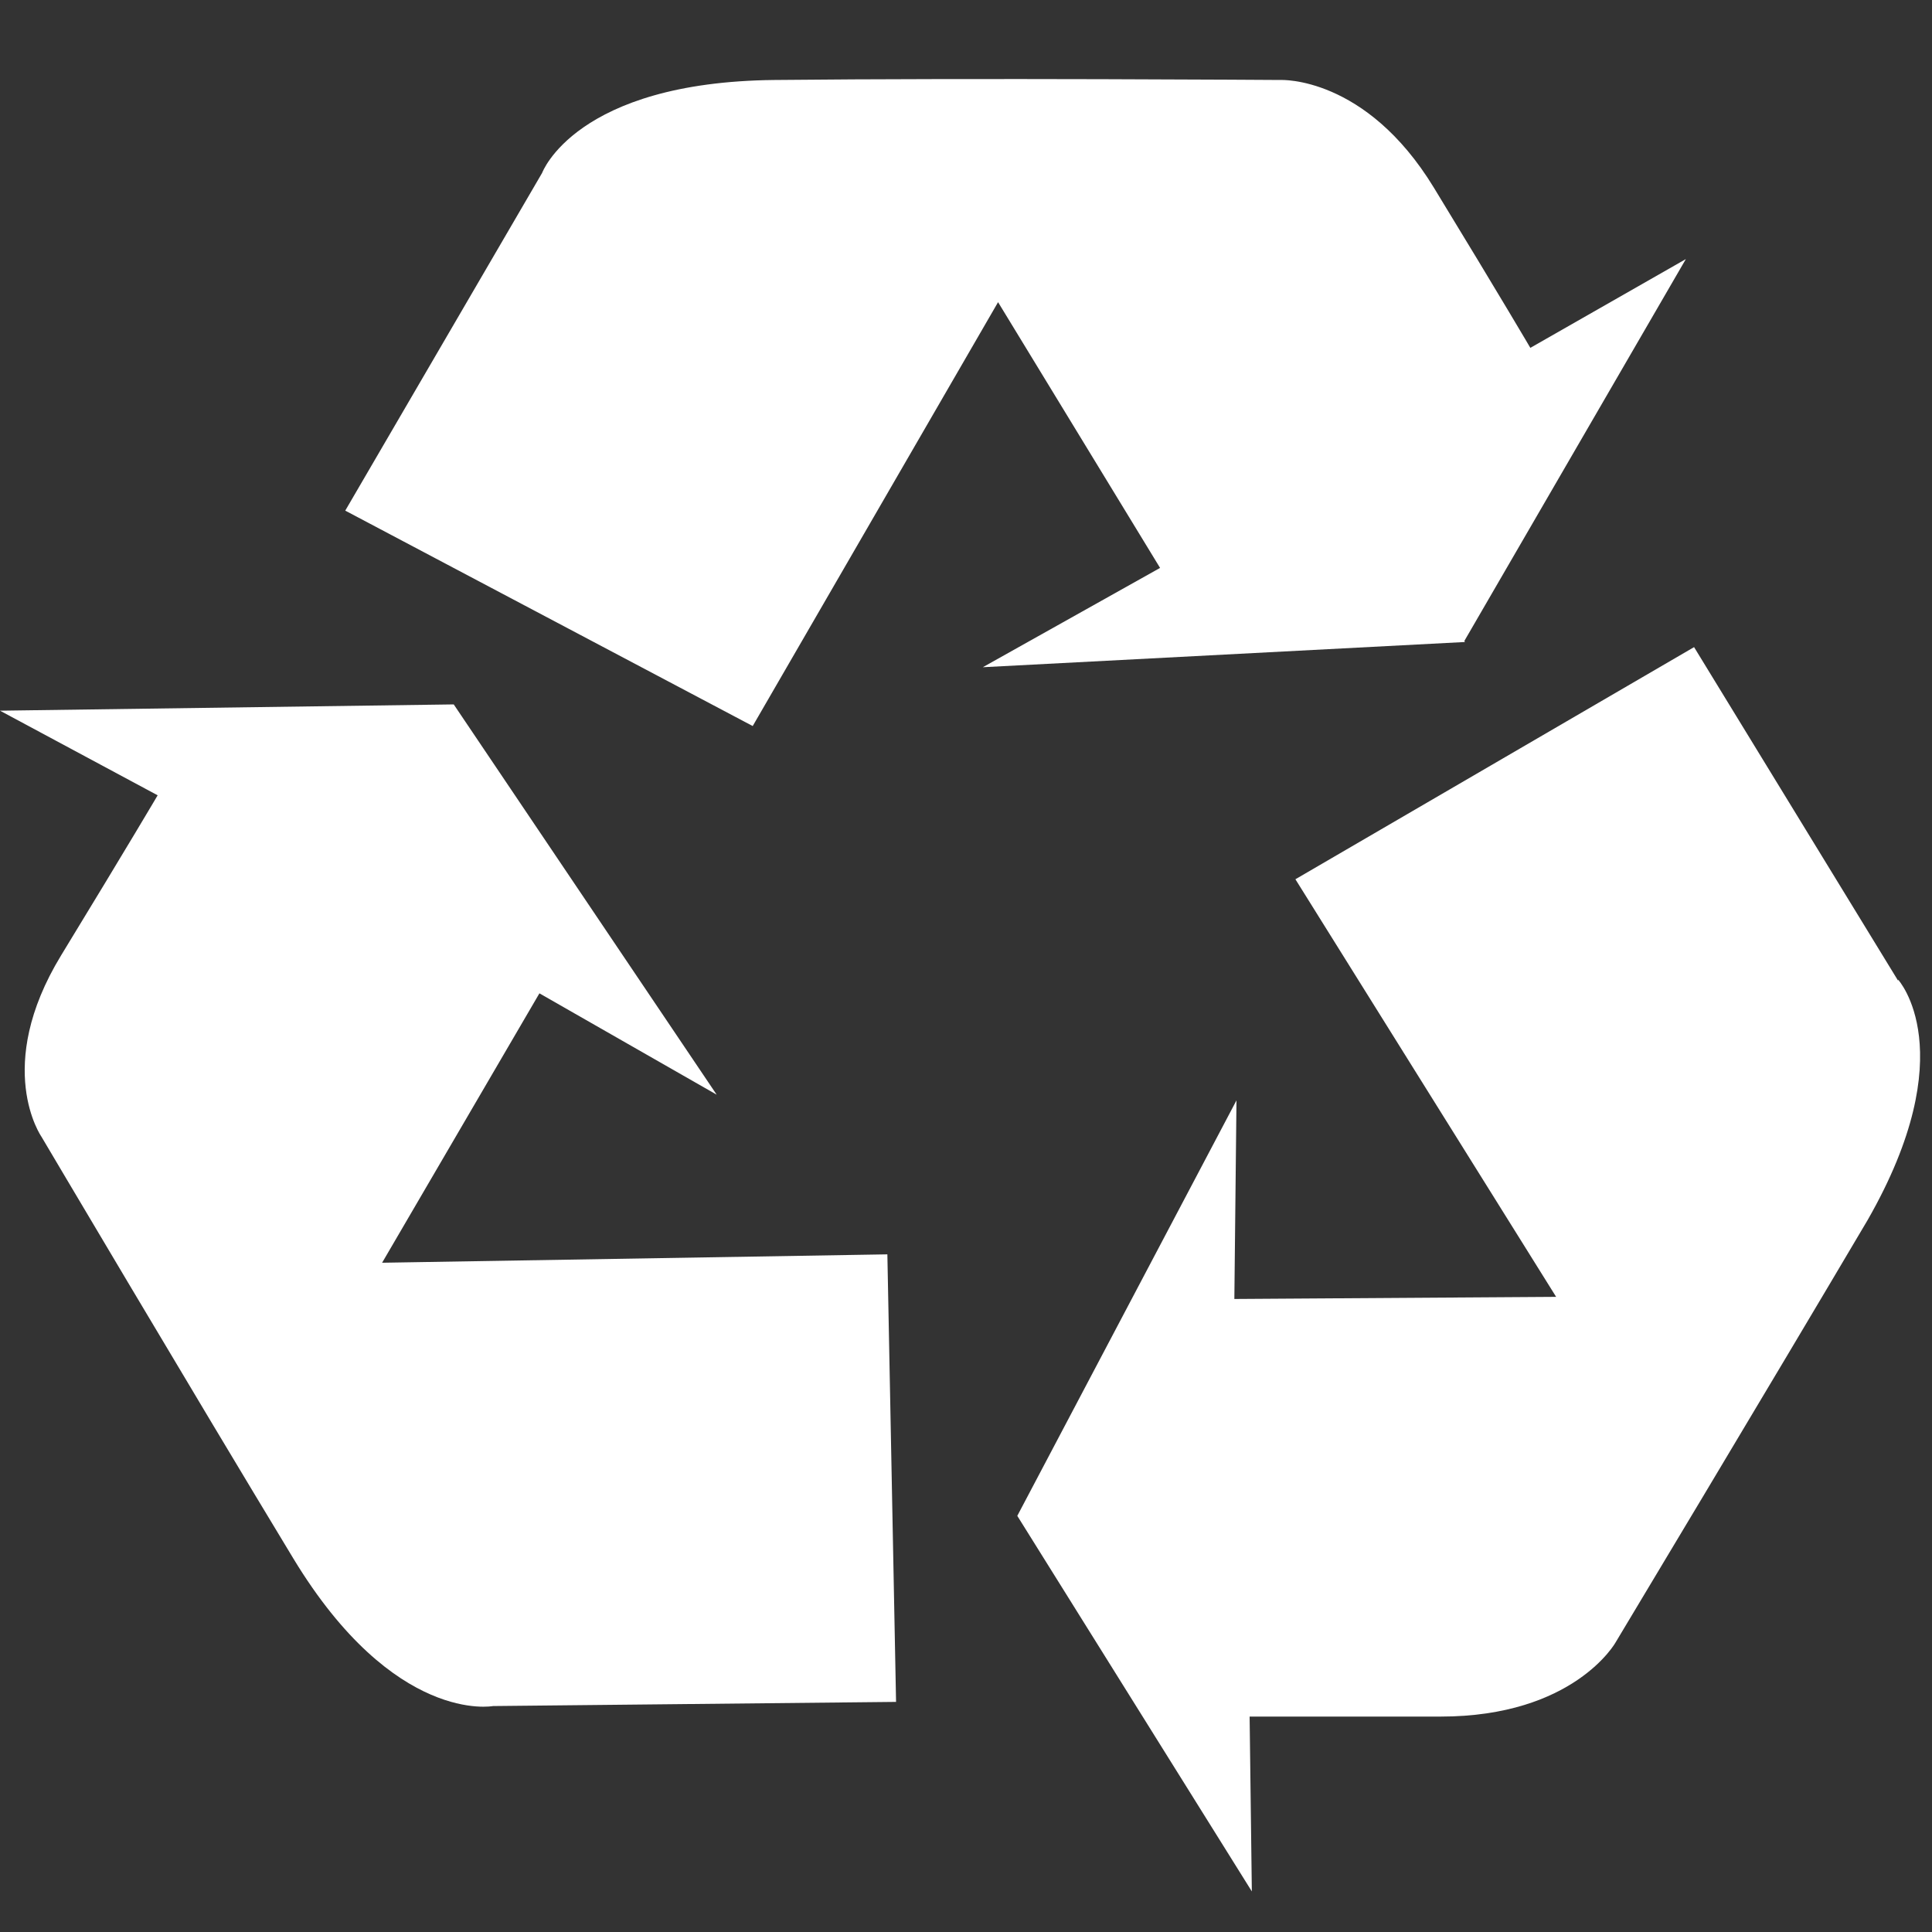
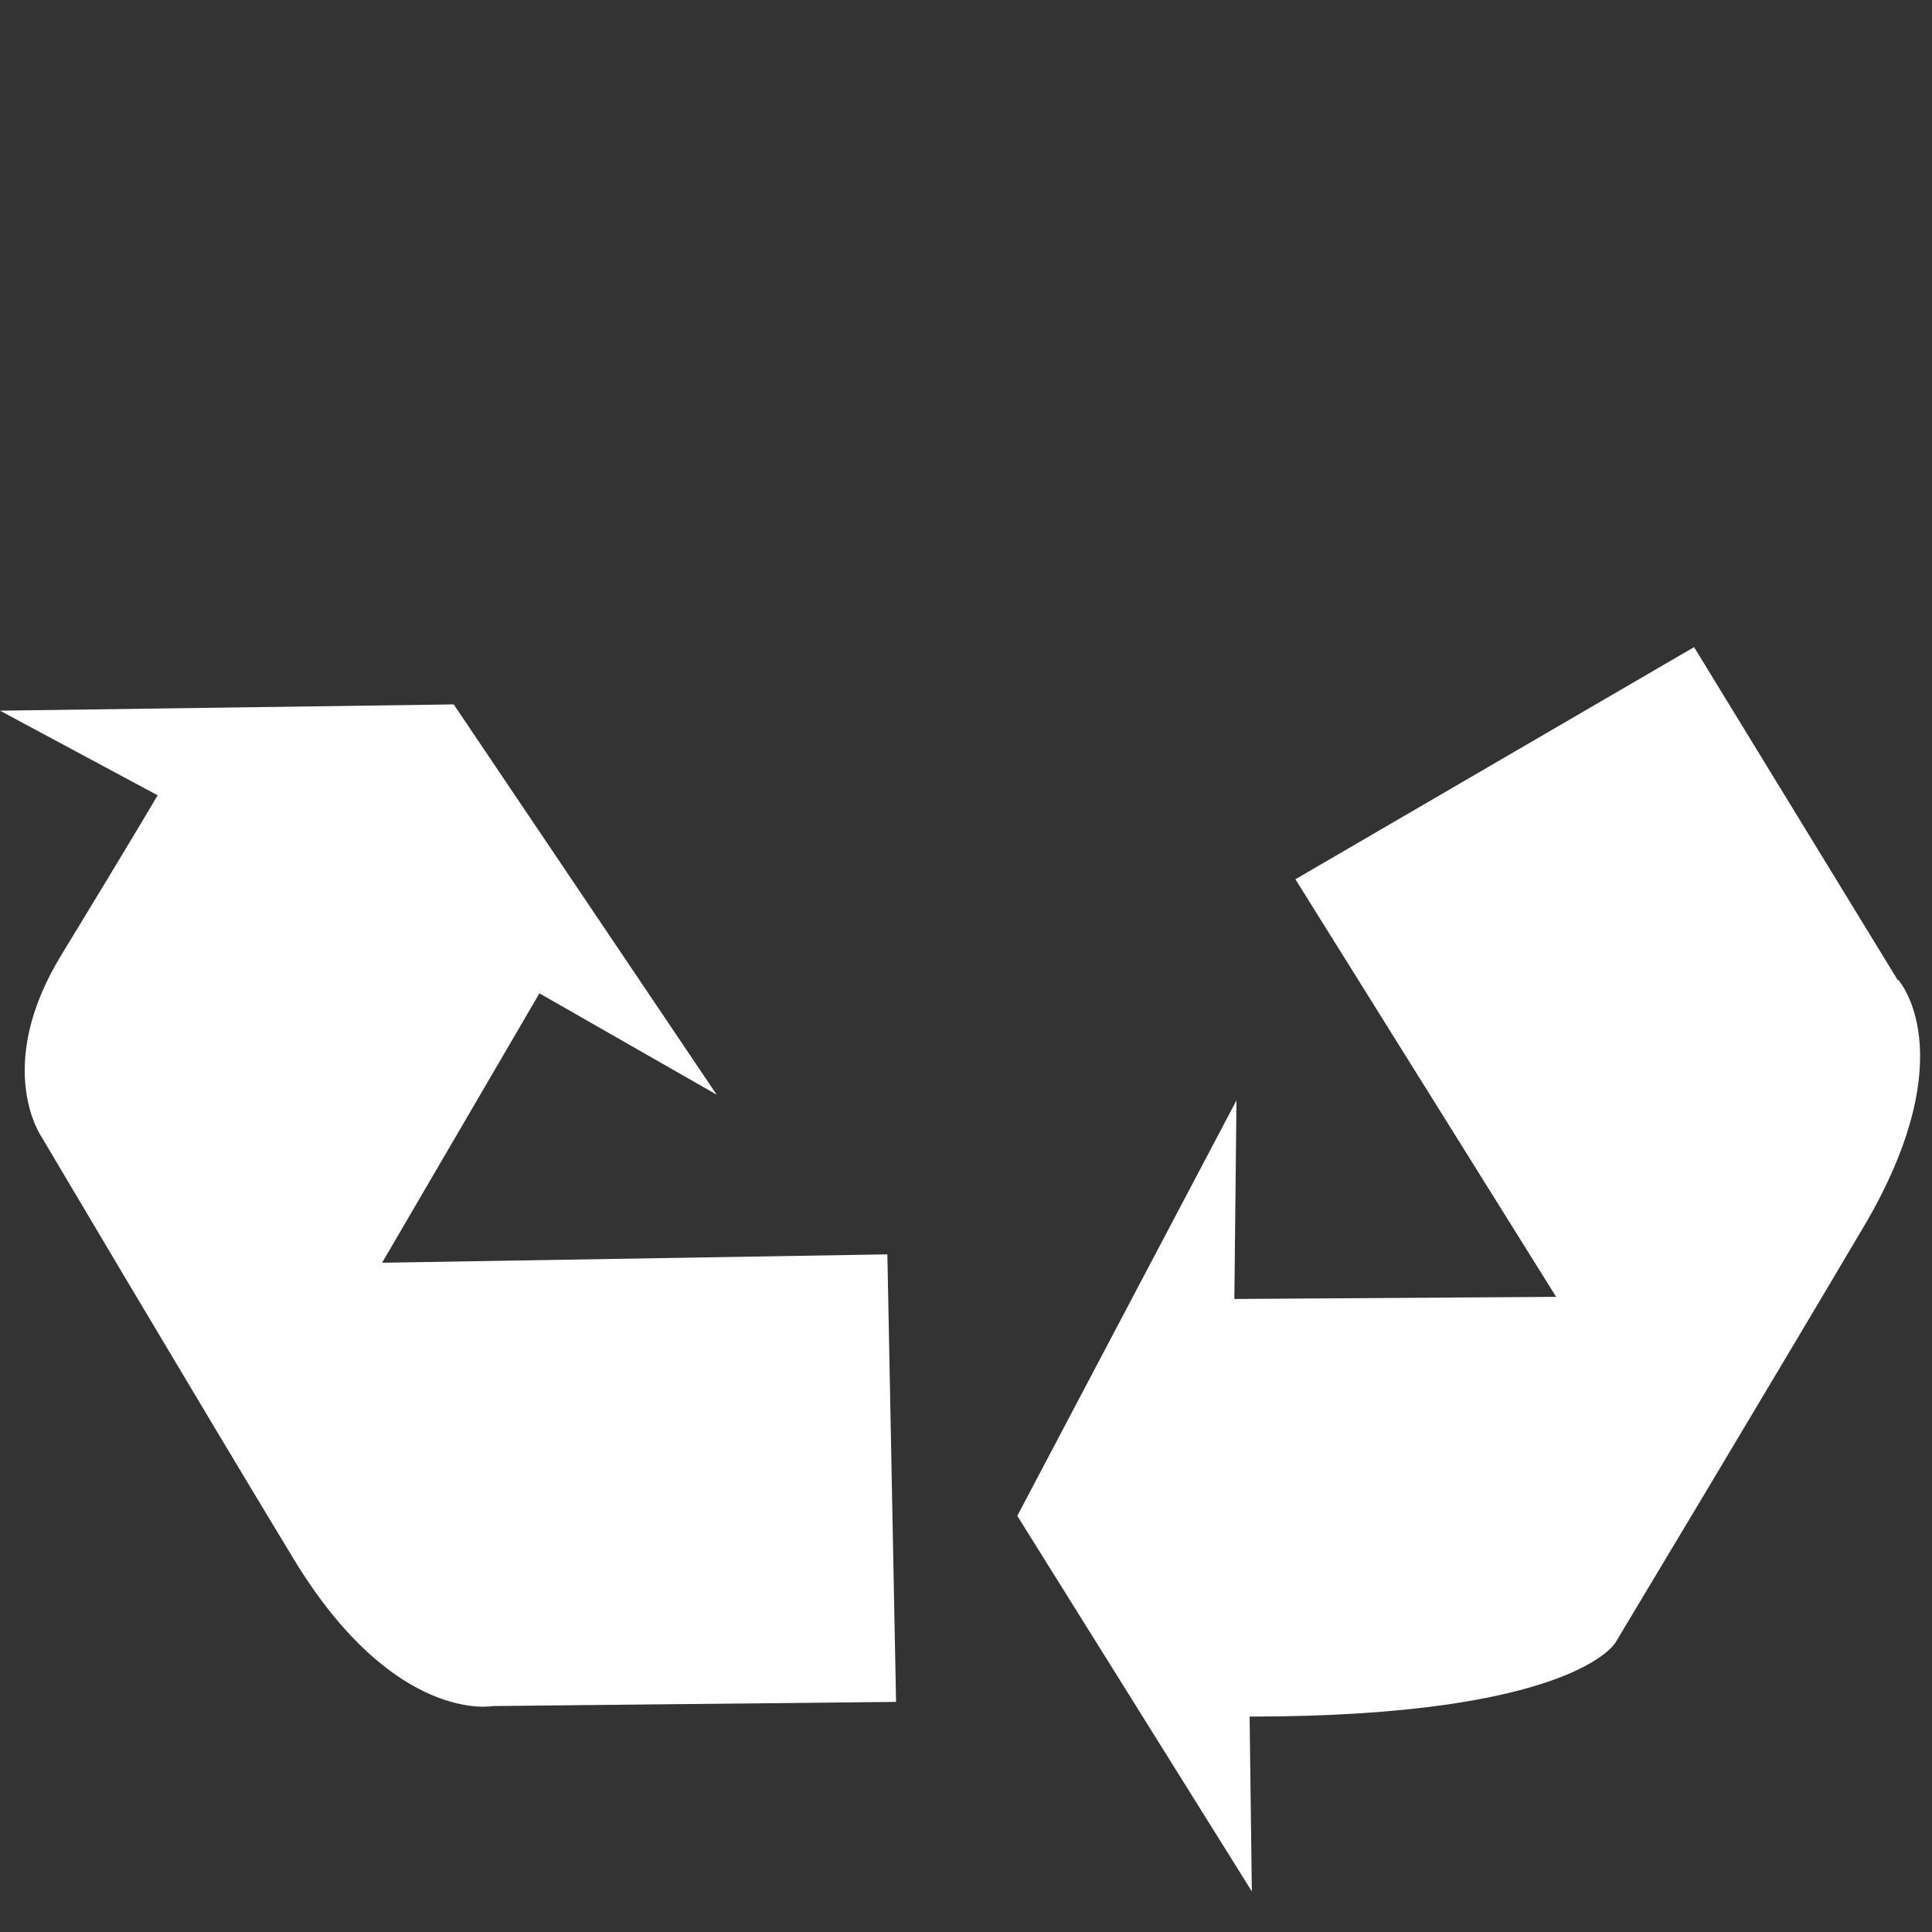
<svg xmlns="http://www.w3.org/2000/svg" width="20" height="20" viewBox="0 0 20 20" fill="none">
  <rect x="0" y="0" width="20" height="20" fill="#333333" stroke="none" />
-   <path d="M15.159 6.635L17.452 2.682L15.842 3.601C15.842 3.601 15.549 3.1 14.843 1.942C14.137 0.784 13.257 0.828 13.257 0.828C13.257 0.828 10.084 0.806 8.017 0.828C5.957 0.849 5.612 1.79 5.612 1.79L3.574 5.286L7.792 7.516L10.332 3.128L12.009 5.879L10.174 6.907L15.165 6.646L15.159 6.635Z" fill="white" />
  <path d="M3.952 13.078L5.584 10.283L7.419 11.332L4.697 7.292L0 7.357L1.632 8.233C1.632 8.233 1.338 8.733 0.632 9.891C-0.073 11.049 0.429 11.767 0.429 11.767C0.429 11.767 1.993 14.41 3.037 16.134C4.082 17.857 5.104 17.661 5.104 17.661L9.276 17.618L9.186 12.985L3.946 13.072L3.952 13.078Z" fill="white" />
-   <path d="M19.649 10.152L17.537 6.699L13.41 9.102L16.109 13.425L12.778 13.447L12.8 11.391L10.531 15.692L12.959 19.58L12.936 17.77H14.912C16.295 17.77 16.724 17.003 16.724 17.003C16.724 17.003 18.311 14.36 19.333 12.631C20.332 10.886 19.649 10.141 19.649 10.141" fill="white" />
+   <path d="M19.649 10.152L17.537 6.699L13.41 9.102L16.109 13.425L12.778 13.447L12.8 11.391L10.531 15.692L12.959 19.58L12.936 17.77C16.295 17.77 16.724 17.003 16.724 17.003C16.724 17.003 18.311 14.36 19.333 12.631C20.332 10.886 19.649 10.141 19.649 10.141" fill="white" />
</svg>